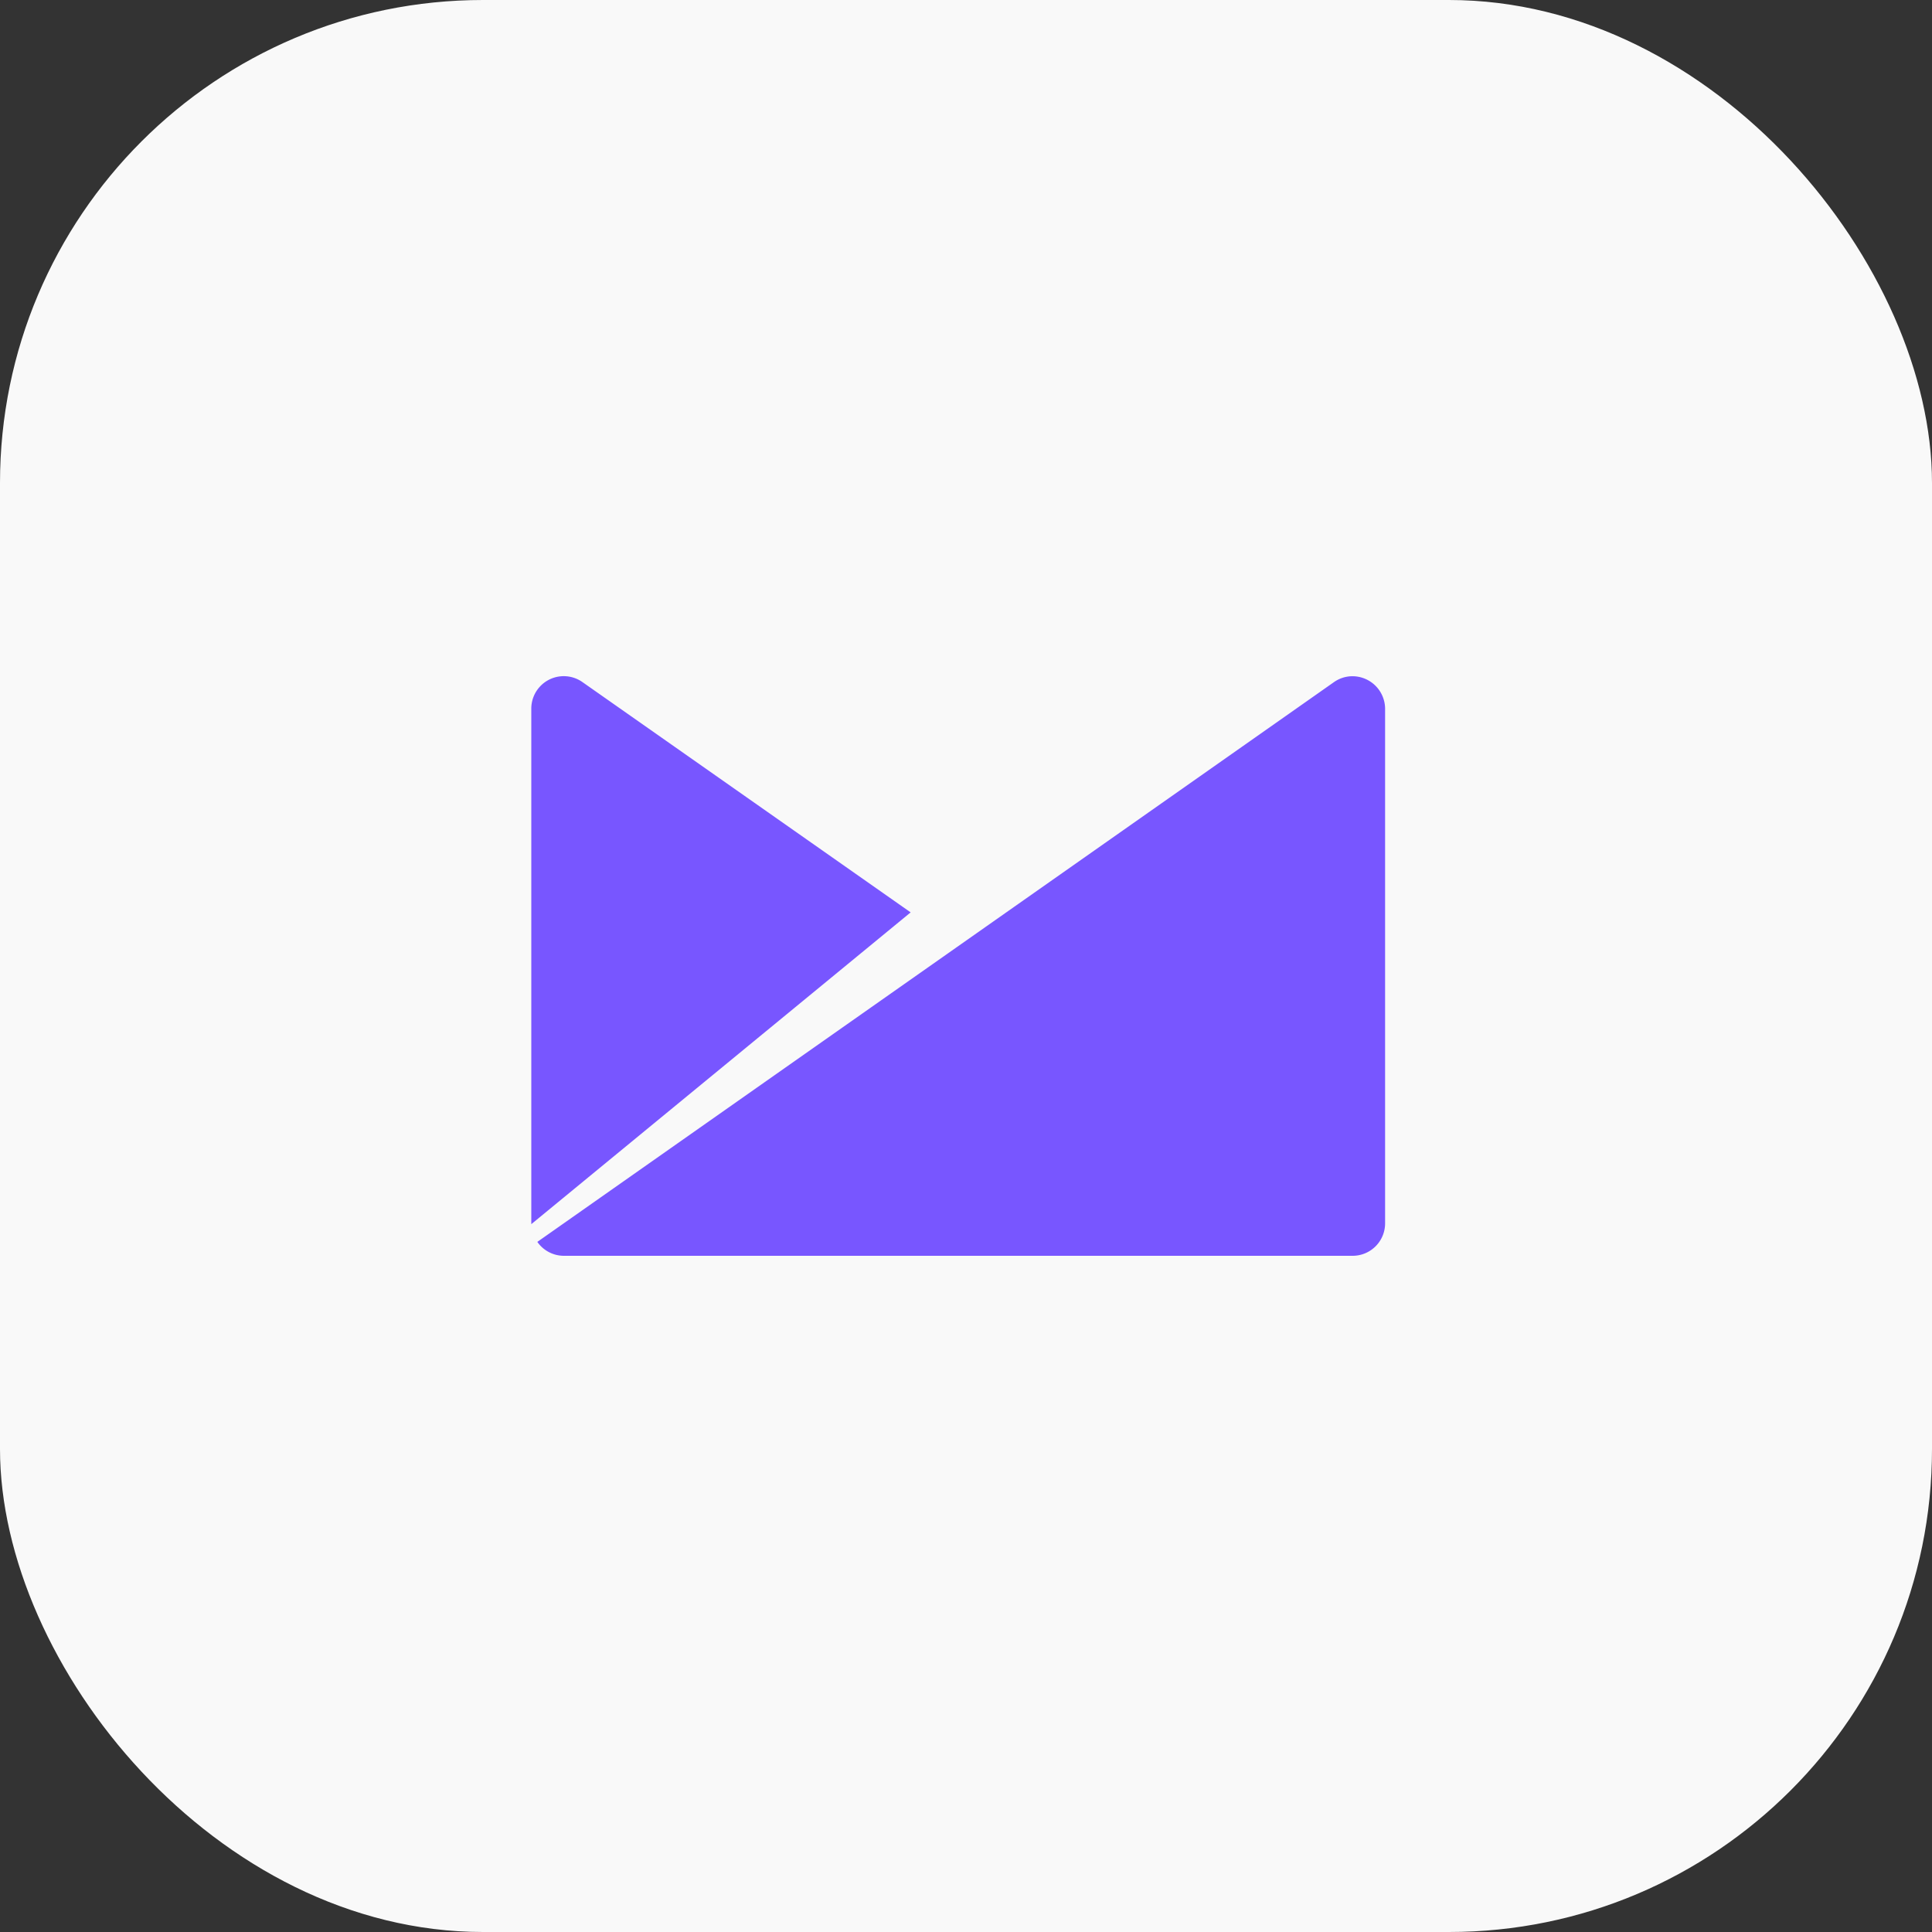
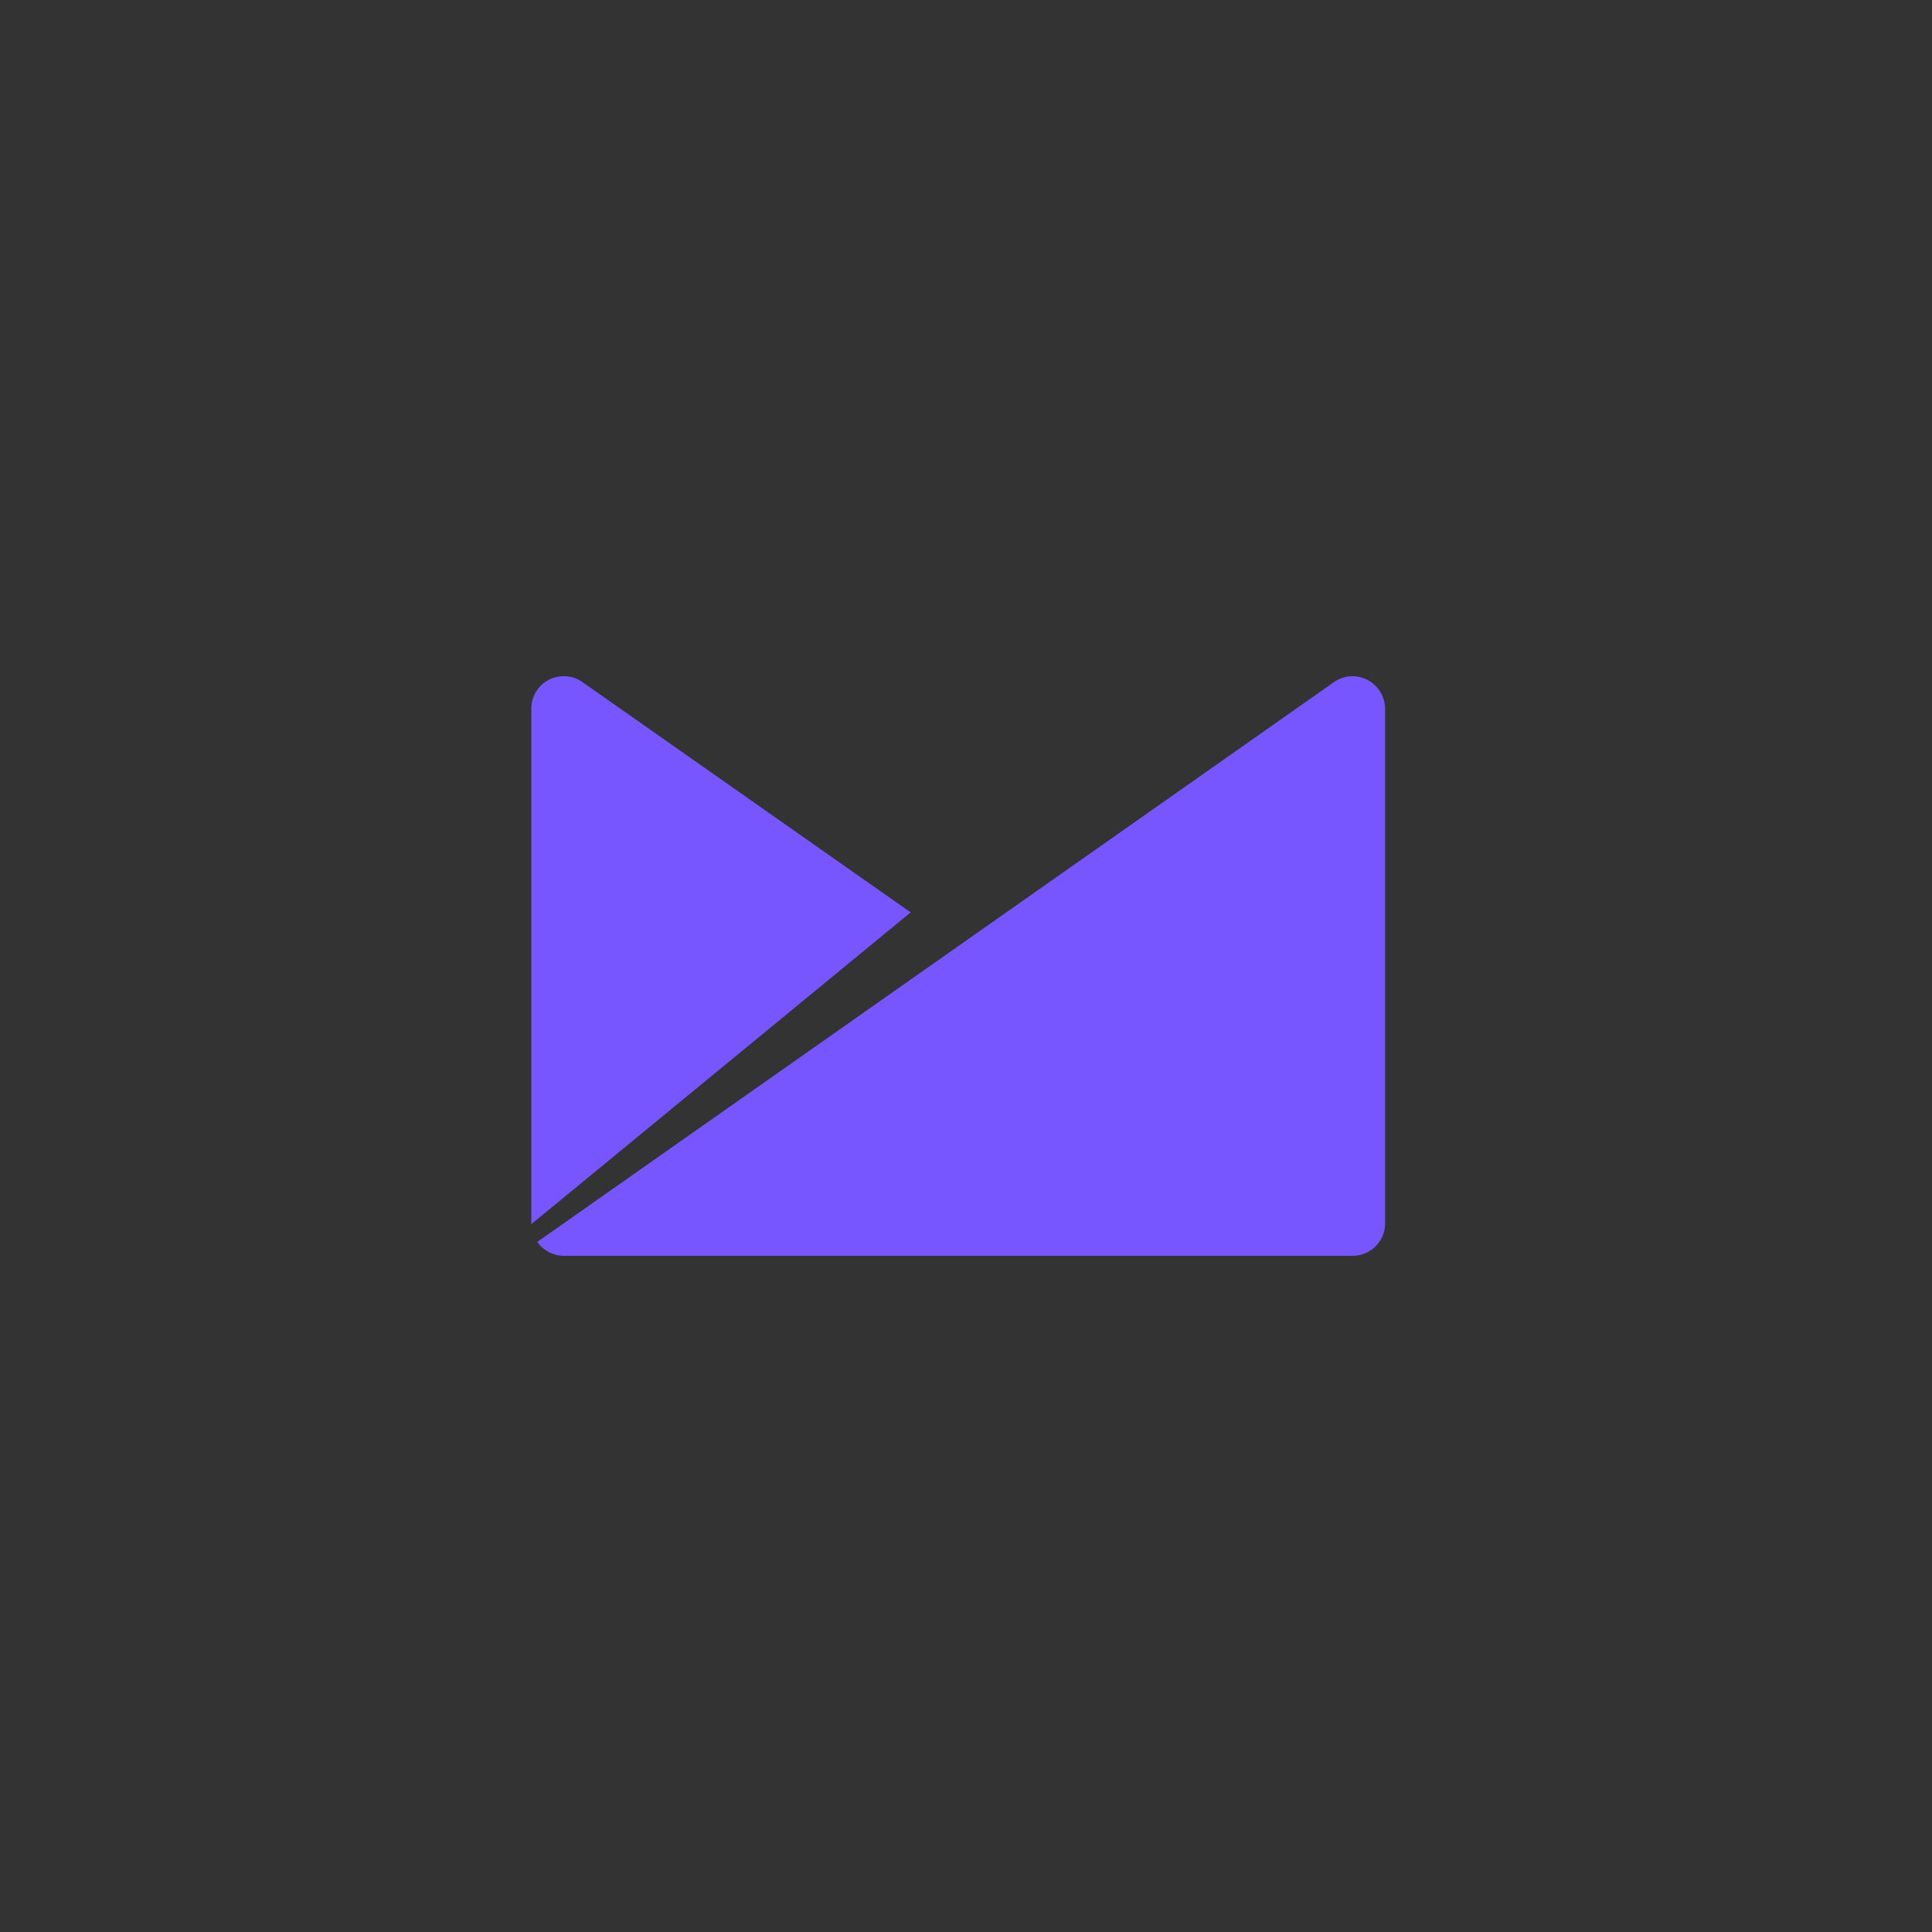
<svg xmlns="http://www.w3.org/2000/svg" width="40" height="40" fill="none">
  <rect width="100%" height="100%" fill="#333333" stroke="none" />
-   <rect width="40" height="40" fill="#F9F9F9" rx="10" />
  <path fill="#7856FF" d="M11.67 26h16.335a.672.672 0 0 0 .672-.675V14.664a.677.677 0 0 0-.72-.662.67.67 0 0 0-.338.12l-16.494 11.59a.67.67 0 0 0 .545.288Zm7.184-7.11-6.795-4.768a.672.672 0 0 0-1.059.542v10.681l7.854-6.455Z" />
</svg>